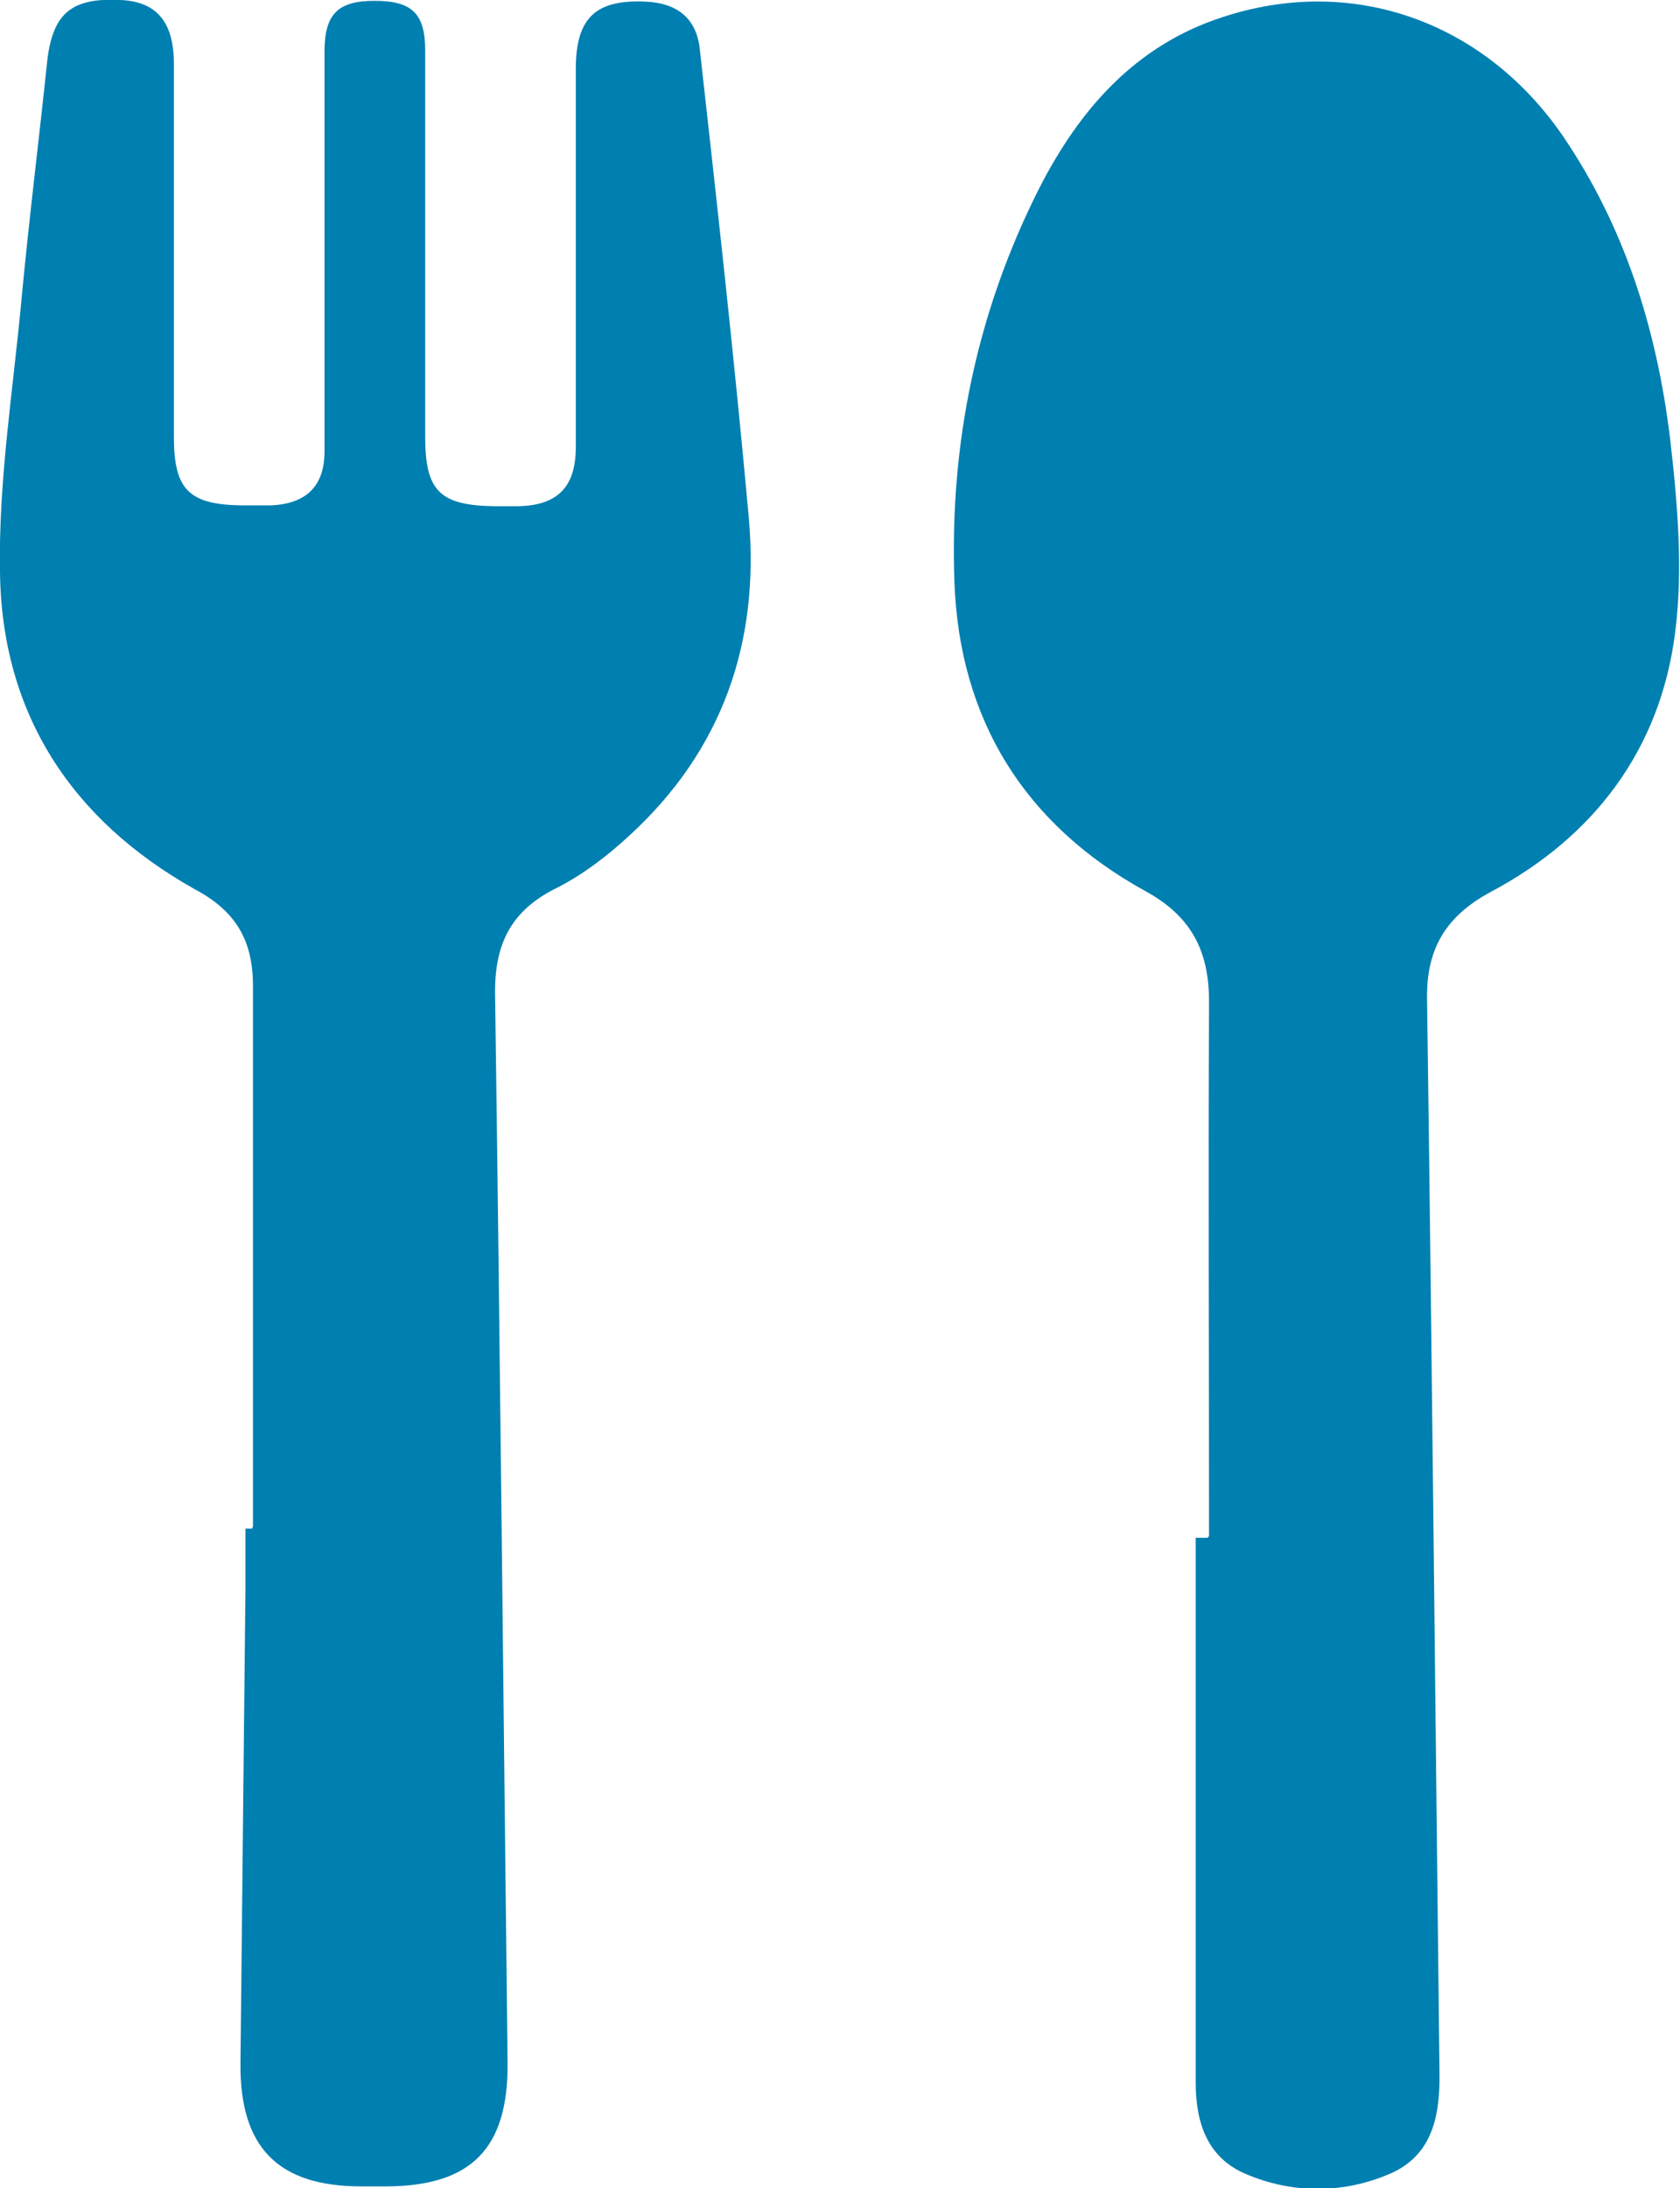
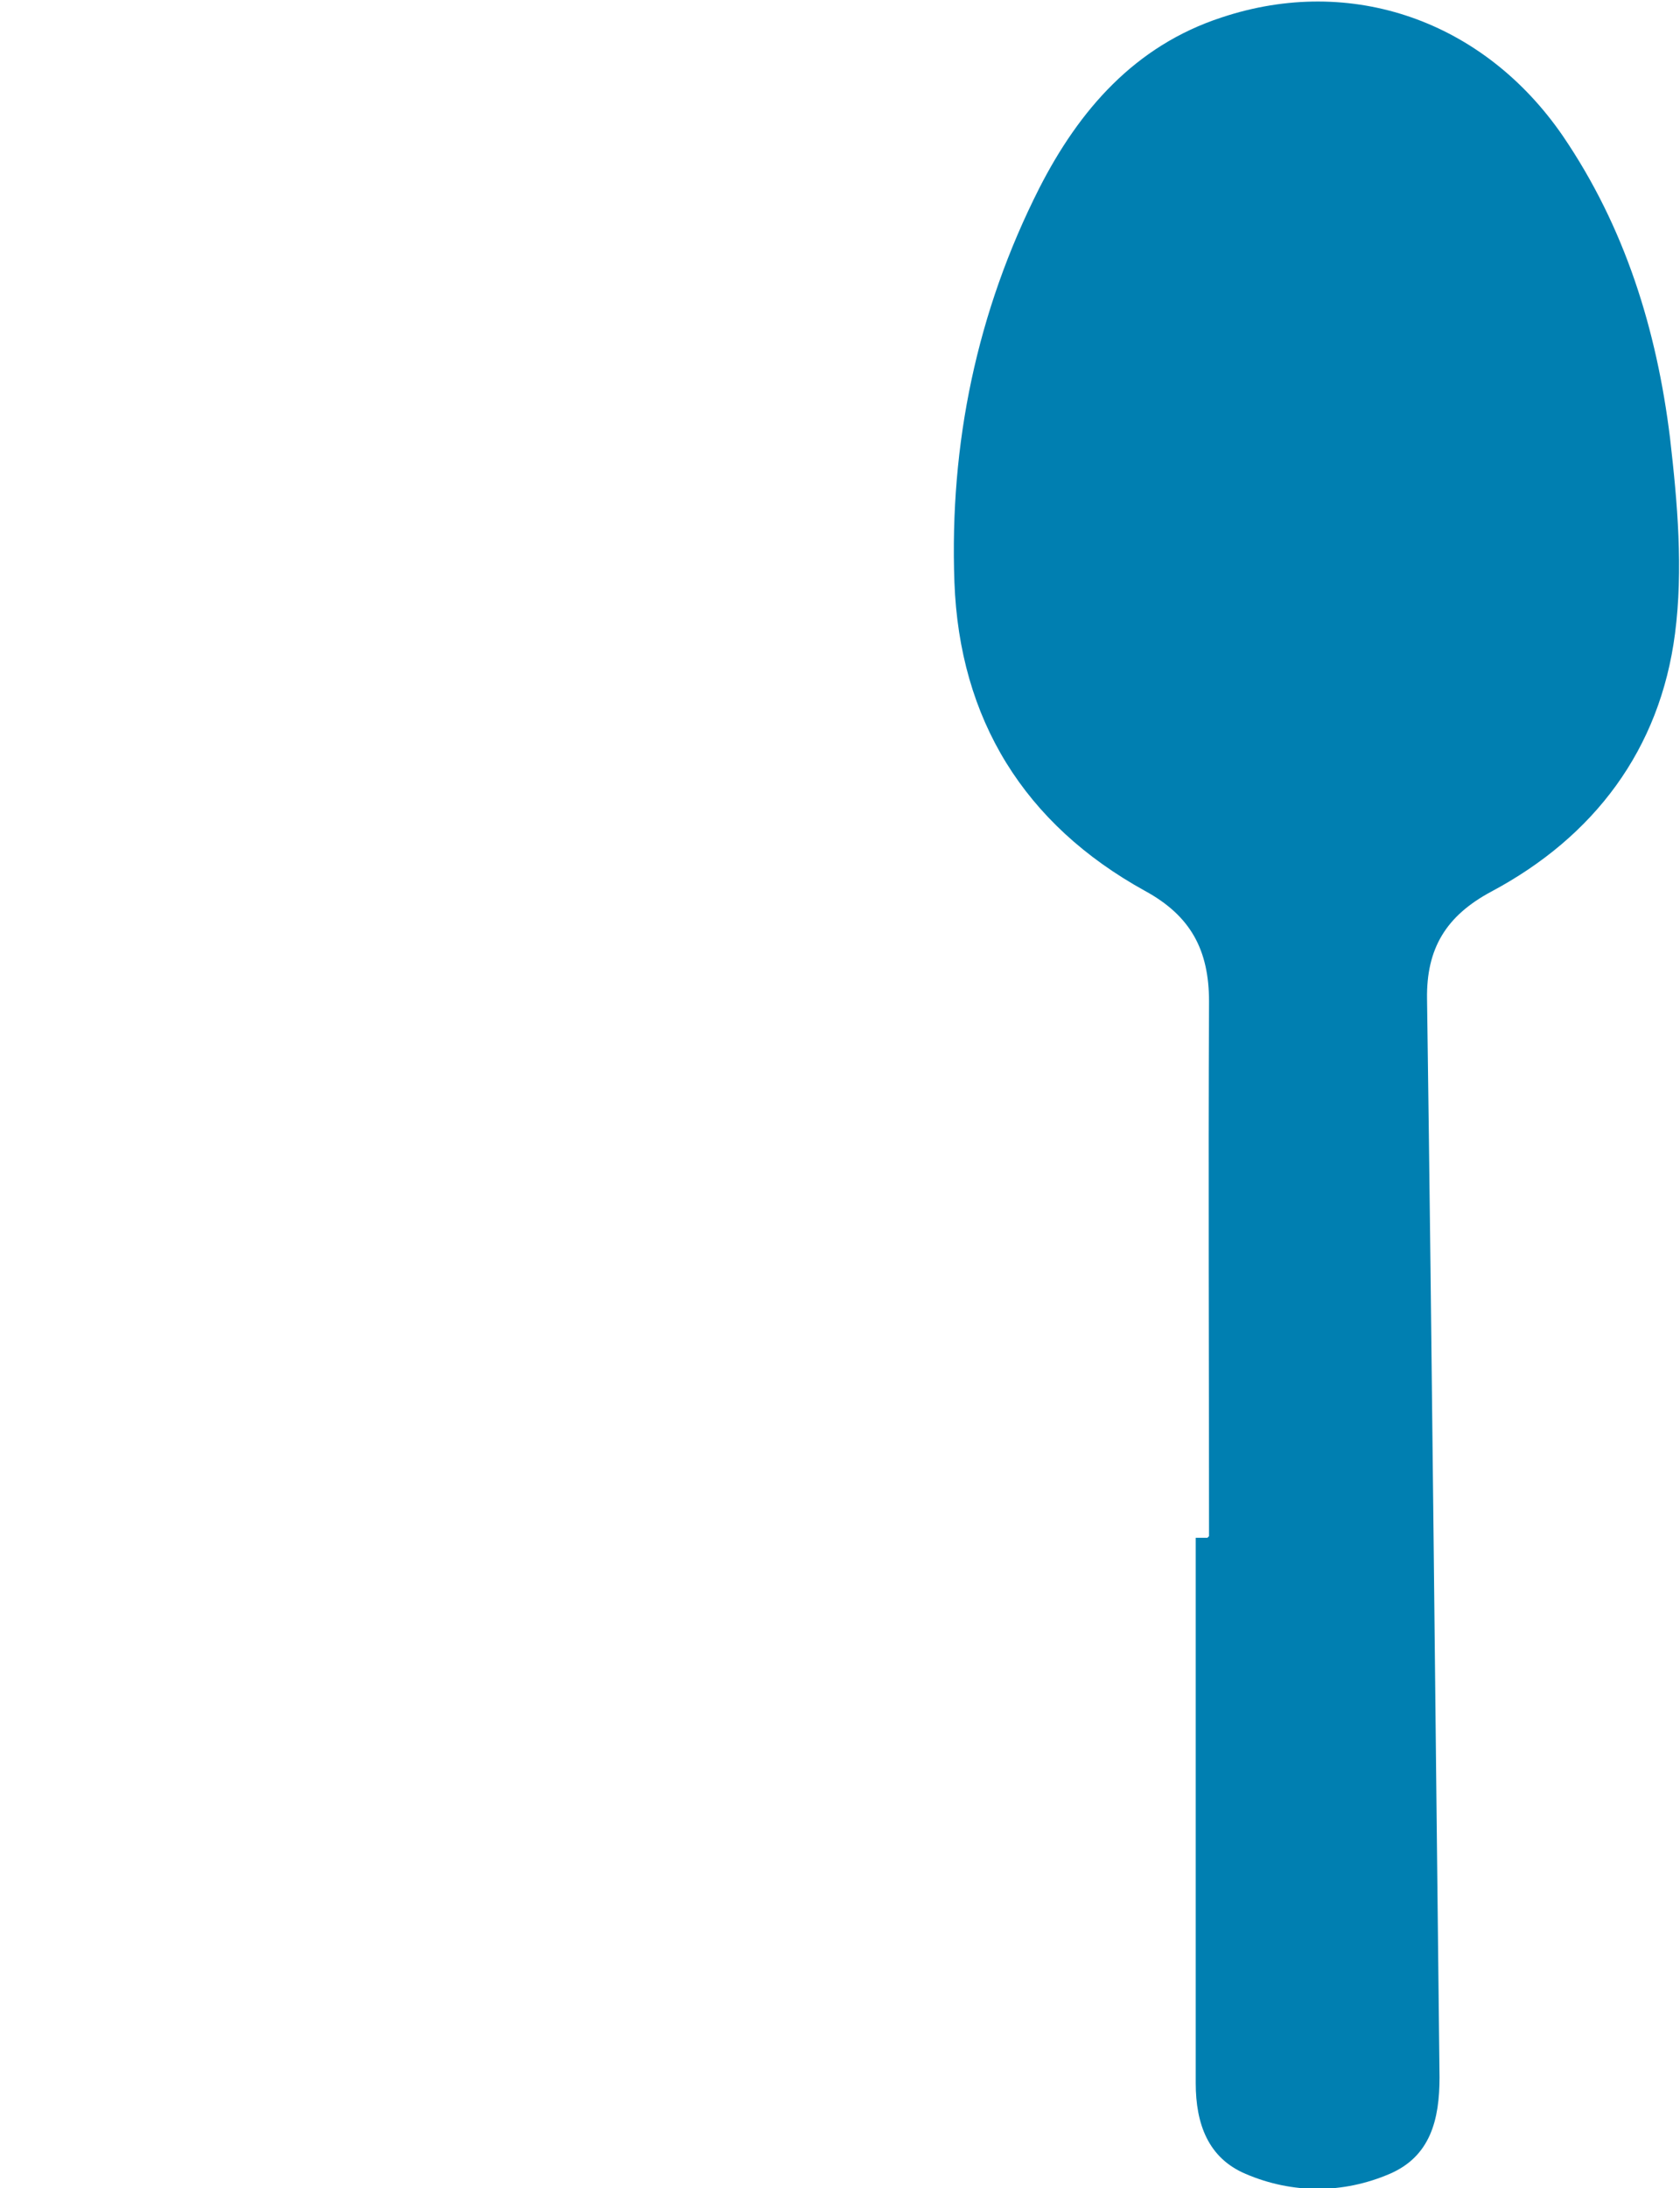
<svg xmlns="http://www.w3.org/2000/svg" id="Capa_2" data-name="Capa 2" viewBox="0 0 20.19 26.28">
  <defs>
    <style>
      .cls-1 {
        fill: #007fb1;
      }
    </style>
  </defs>
  <g id="Capa_1-2" data-name="Capa 1">
    <g>
-       <path class="cls-1" d="M14.53,18.45c0-2.14-.01-4.28,0-6.42,0-.62-.22-1.03-.77-1.33-1.45-.8-2.23-2.06-2.29-3.71-.06-1.66.27-3.25,1.02-4.73.48-.94,1.15-1.71,2.19-2.05,1.56-.52,3.15.04,4.1,1.42.75,1.1,1.13,2.33,1.29,3.63.09.78.16,1.58.06,2.35-.18,1.39-.97,2.44-2.21,3.1-.54.29-.78.68-.77,1.29.06,4.32.1,8.63.15,12.95,0,.51-.11.95-.6,1.16-.56.24-1.17.24-1.73,0-.45-.19-.6-.6-.6-1.09,0-2.18,0-4.37,0-6.55.05,0,.09,0,.14,0Z" />
-       <path class="cls-1" d="M3.04,18.33c0-2.16,0-4.33,0-6.49,0-.55-.21-.9-.7-1.16C.86,9.85.02,8.57,0,6.87c-.02-1.1.16-2.2.26-3.29.09-.96.21-1.91.31-2.87C.64.16.86-.03,1.45,0c.43.02.64.26.64.77,0,1.49,0,2.99,0,4.48,0,.63.18.81.81.82.12,0,.24,0,.36,0,.42-.02.64-.23.64-.65,0-.71,0-1.43,0-2.14,0-.89,0-1.77,0-2.66,0-.45.16-.61.6-.61.45,0,.61.15.61.6,0,1.55,0,3.09,0,4.64,0,.65.18.82.83.83.1,0,.19,0,.29,0,.47-.01.69-.23.69-.71,0-1.51,0-3.03,0-4.54,0-.62.24-.84.85-.81.37.02.6.2.64.57.21,1.88.42,3.76.59,5.64.13,1.49-.32,2.78-1.43,3.8-.27.25-.57.48-.89.64-.54.27-.74.67-.73,1.28.06,4.27.1,8.54.15,12.82.01,1.03-.43,1.49-1.47,1.49-.1,0-.19,0-.29,0-1,0-1.46-.47-1.45-1.48.02-1.9.04-3.81.06-5.71,0-.24,0-.48,0-.71.03,0,.05,0,.08,0Z" />
+       <path class="cls-1" d="M14.53,18.45c0-2.14-.01-4.28,0-6.42,0-.62-.22-1.03-.77-1.33-1.45-.8-2.23-2.06-2.29-3.71-.06-1.66.27-3.25,1.02-4.73.48-.94,1.15-1.71,2.19-2.05,1.56-.52,3.15.04,4.1,1.42.75,1.1,1.13,2.33,1.29,3.63.09.78.16,1.58.06,2.35-.18,1.39-.97,2.44-2.21,3.1-.54.29-.78.68-.77,1.29.06,4.32.1,8.63.15,12.95,0,.51-.11.95-.6,1.16-.56.24-1.17.24-1.73,0-.45-.19-.6-.6-.6-1.09,0-2.18,0-4.37,0-6.55.05,0,.09,0,.14,0" />
    </g>
  </g>
</svg>